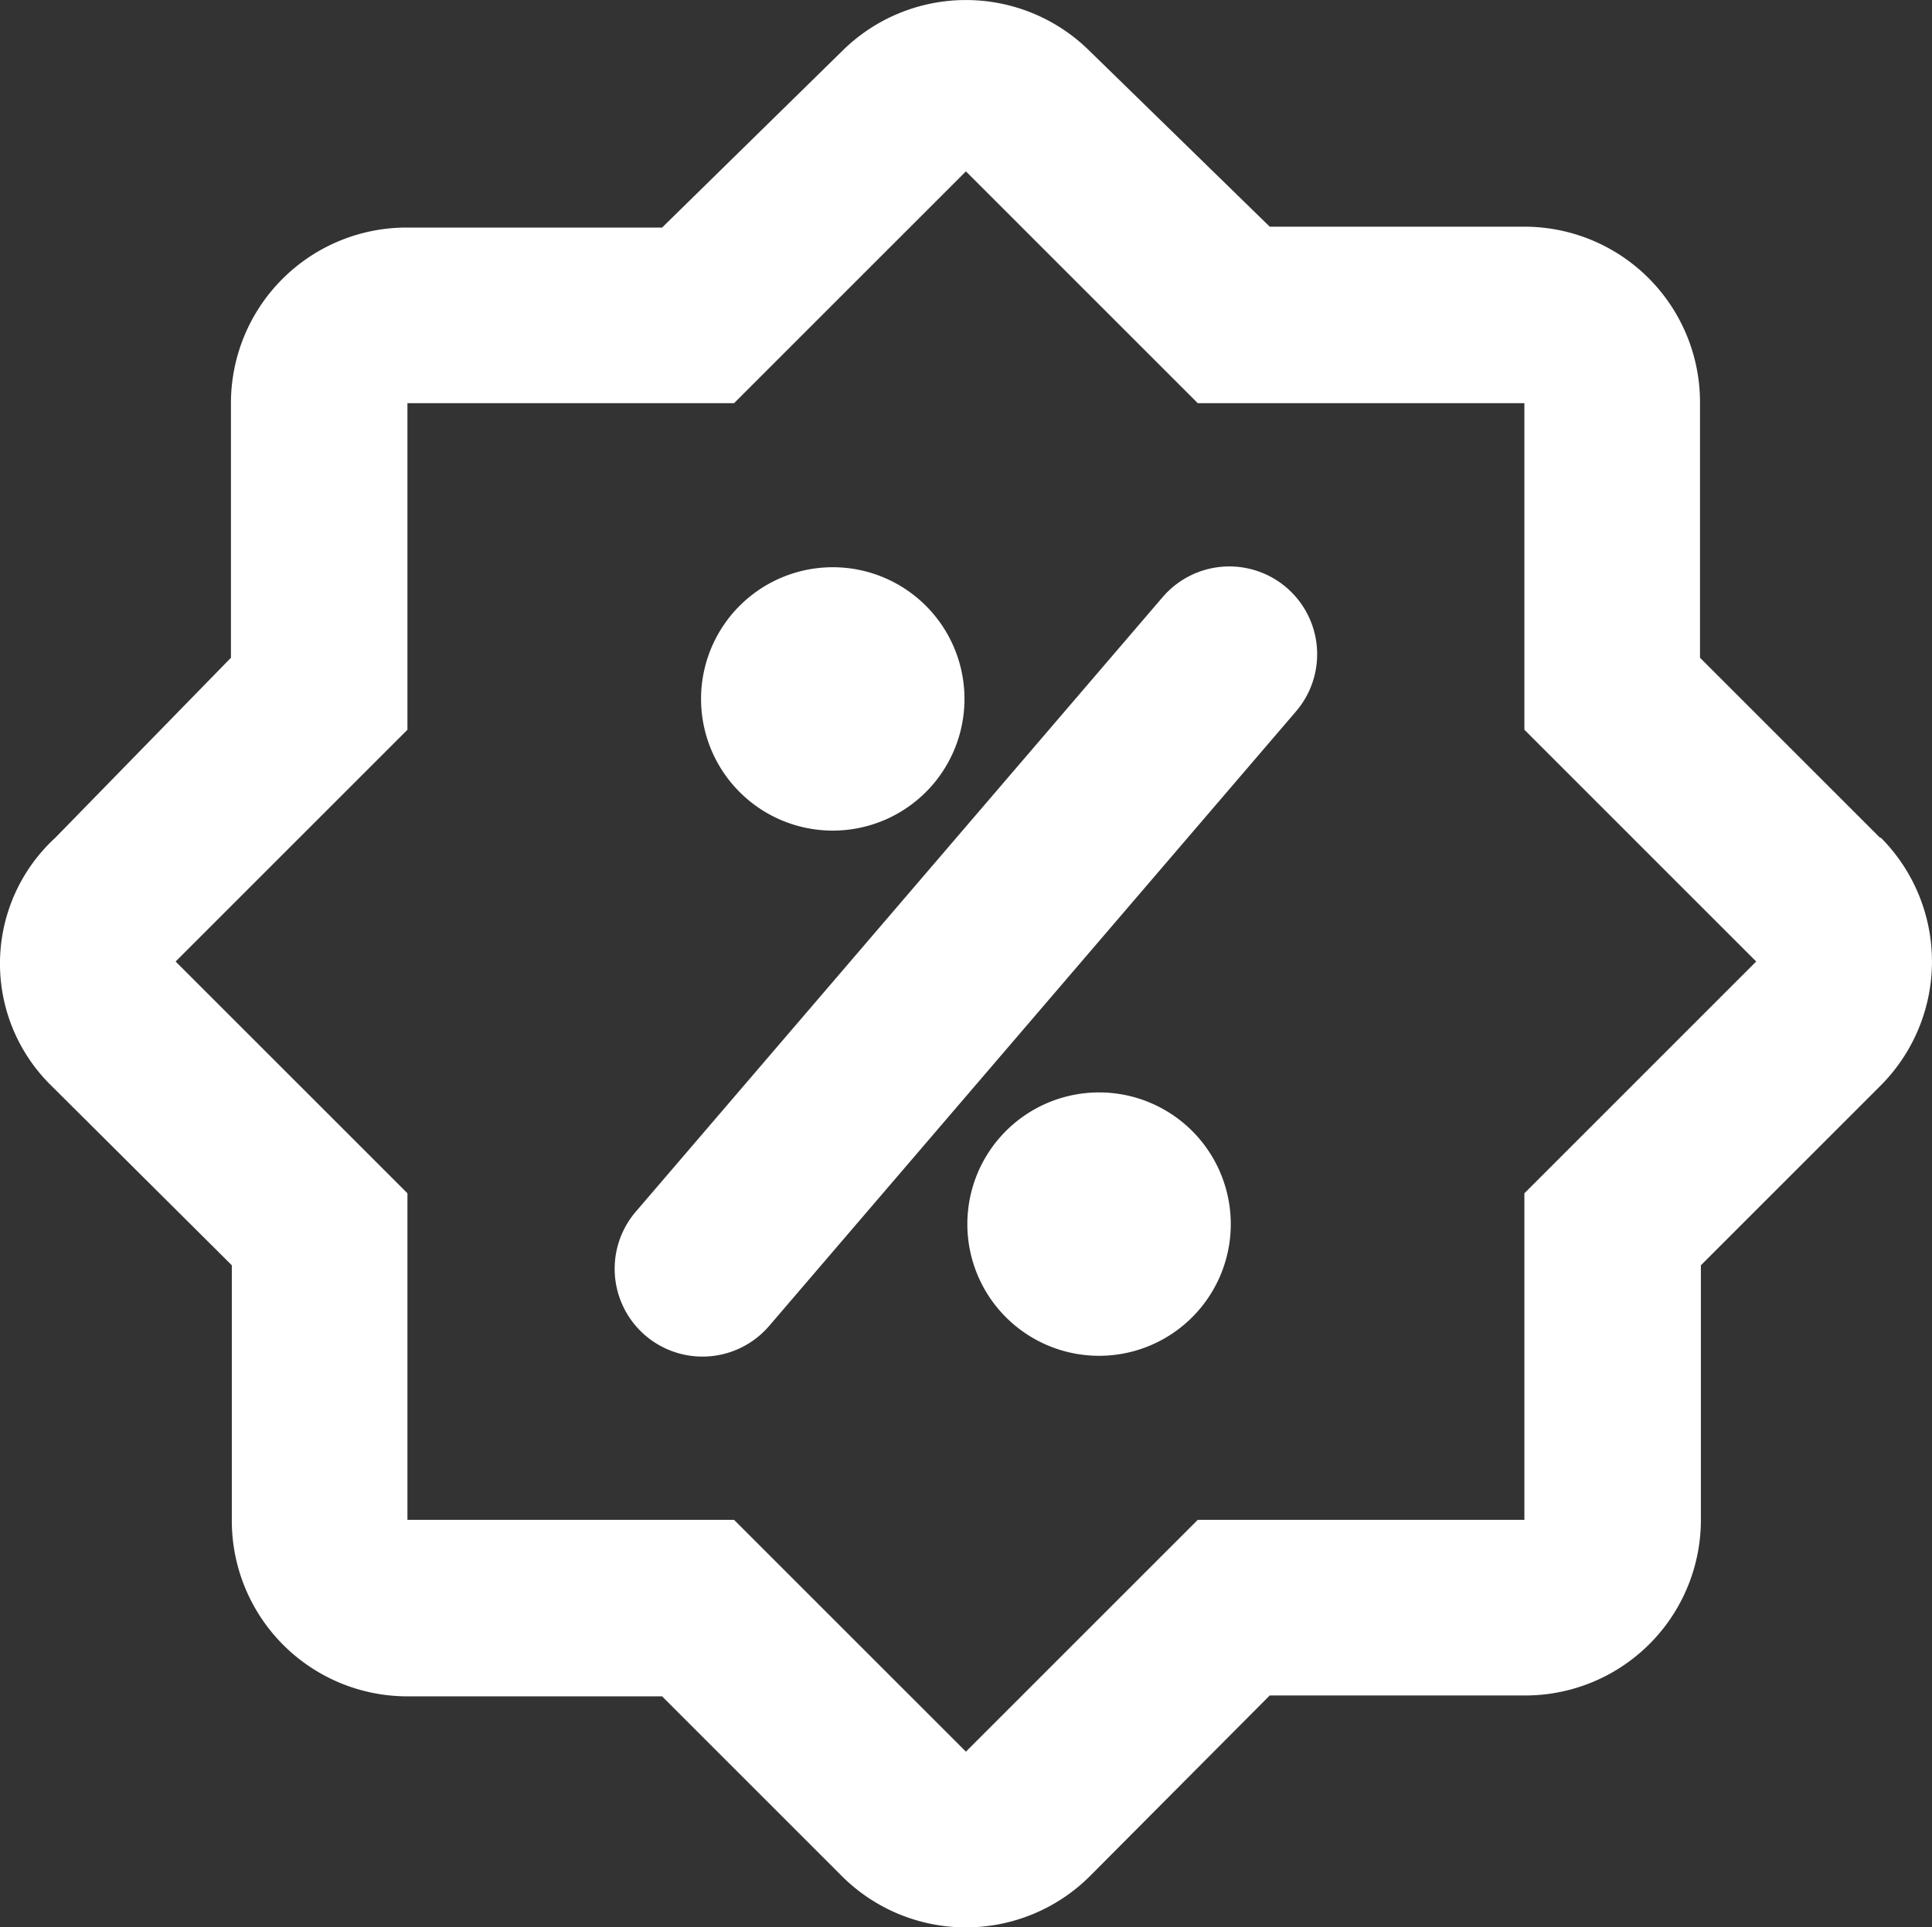
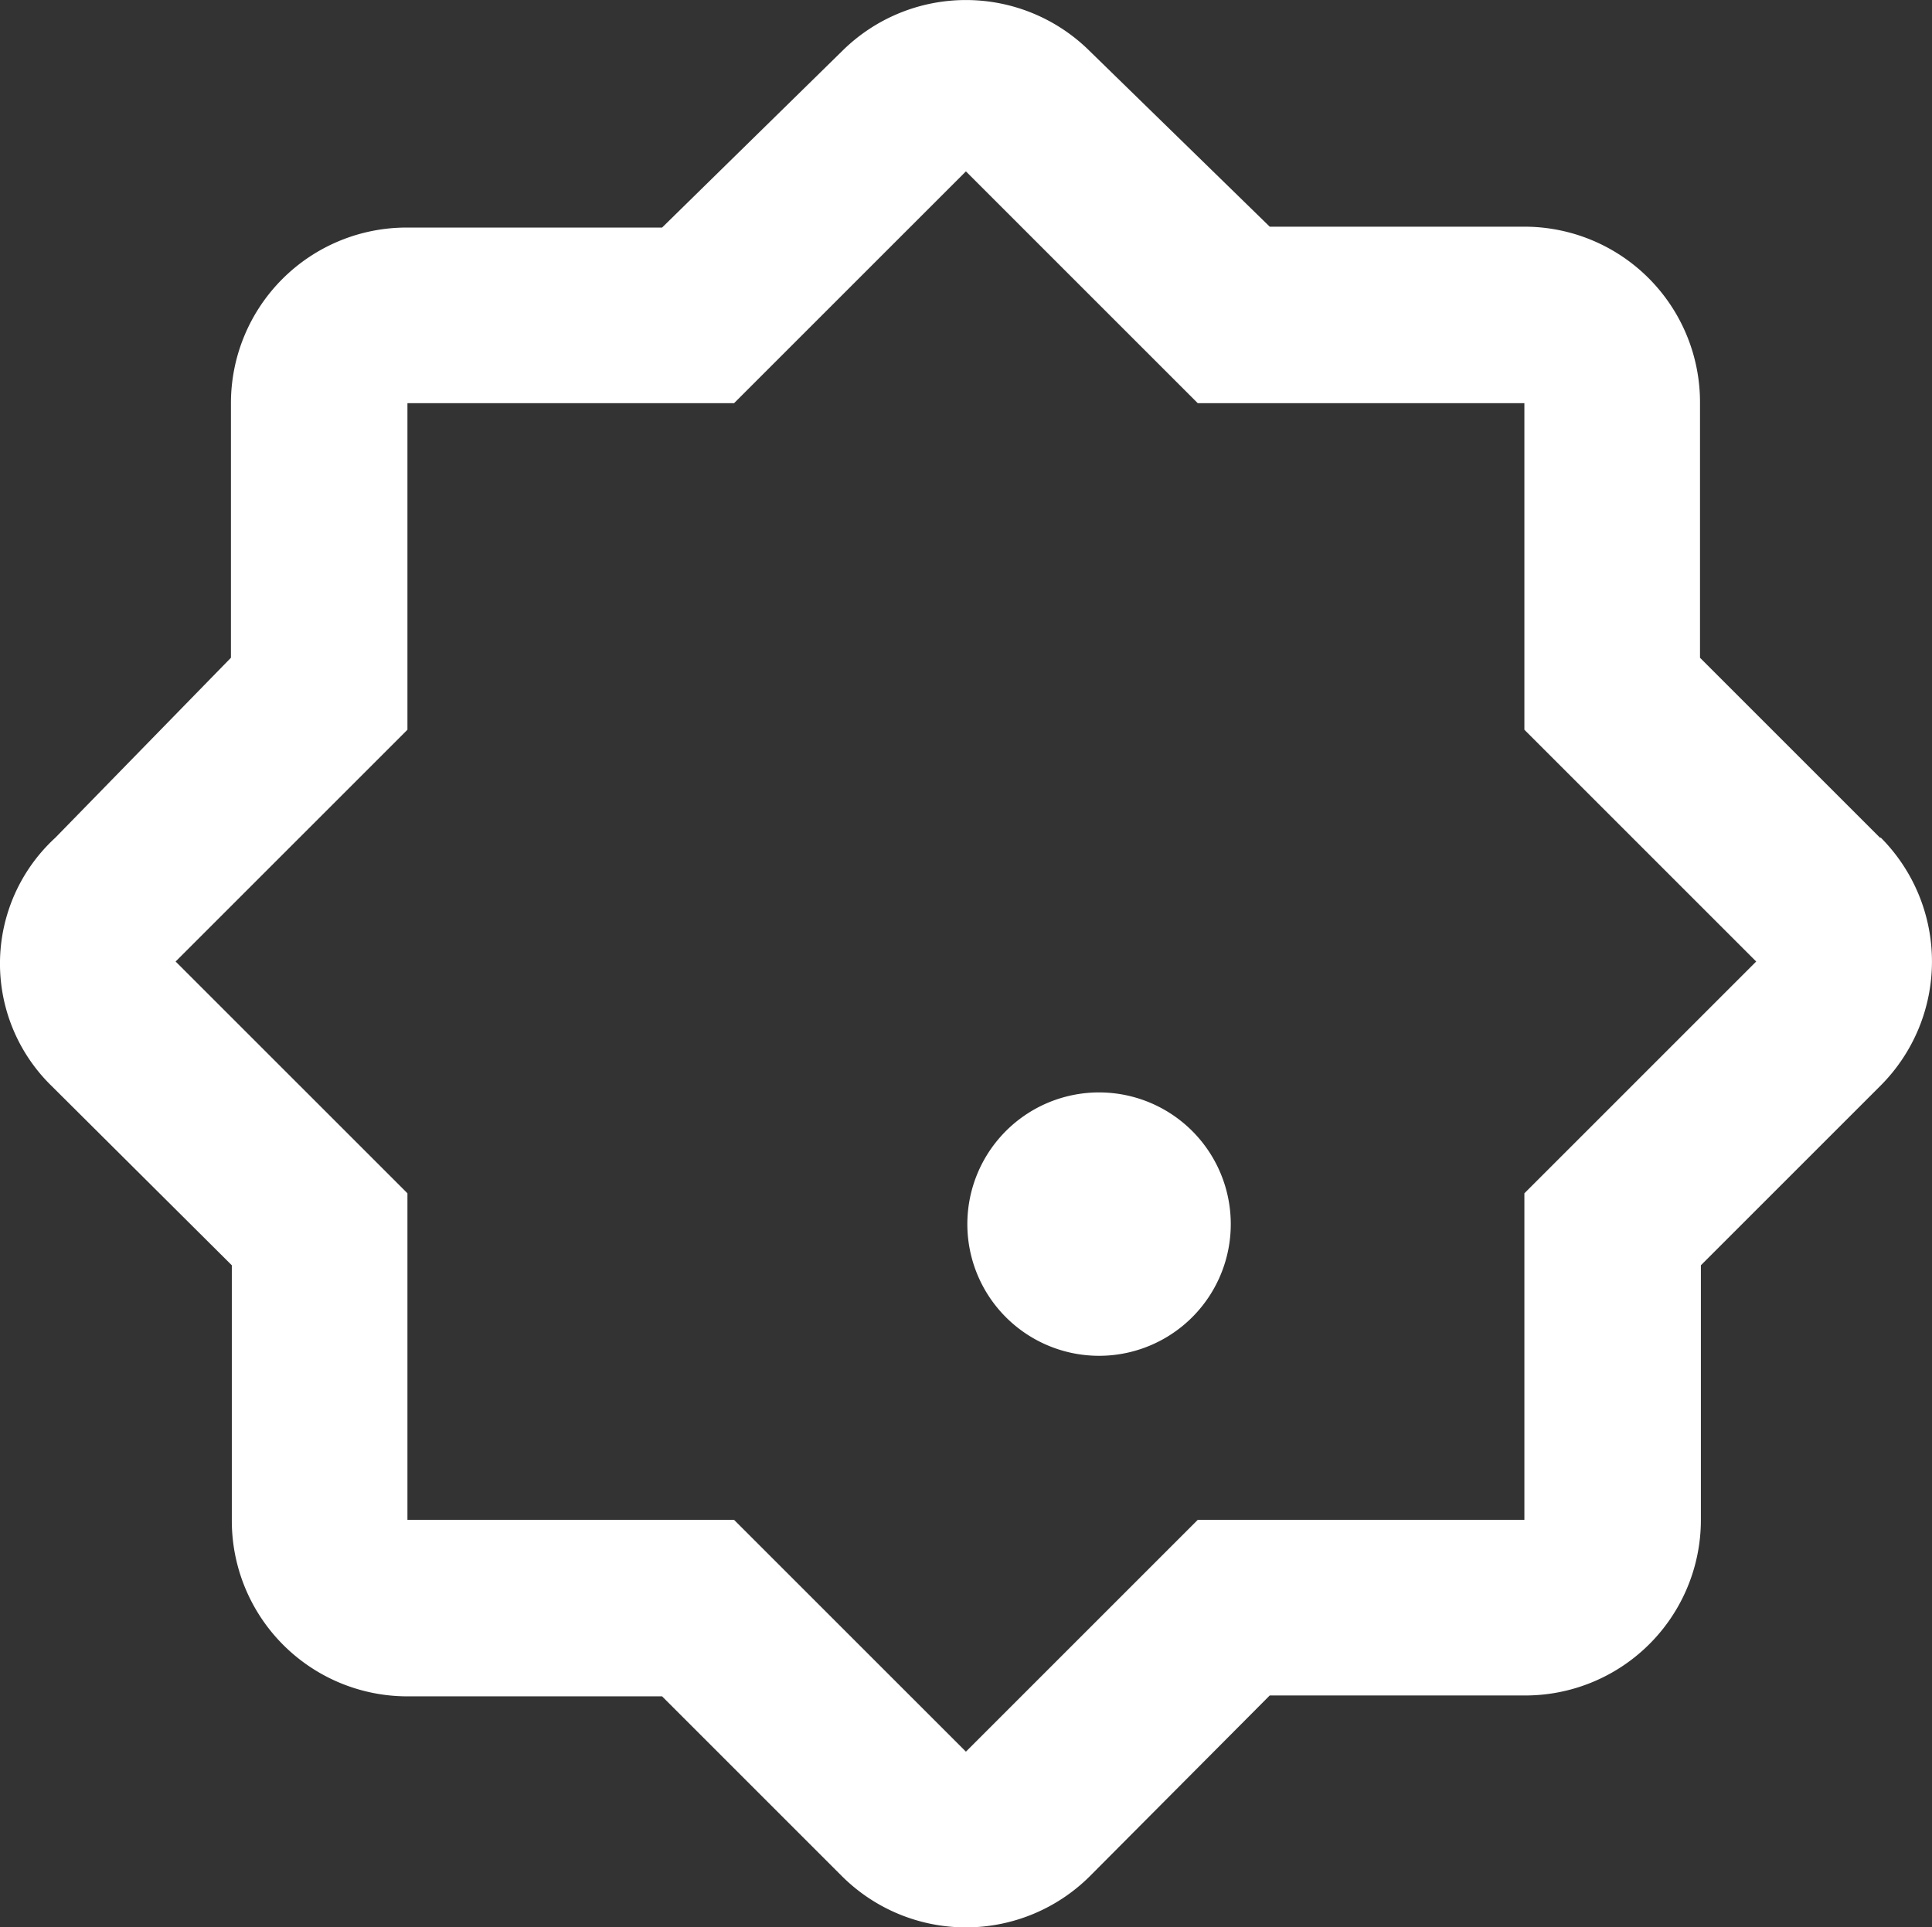
<svg xmlns="http://www.w3.org/2000/svg" width="22.002" height="21.952" viewBox="0 0 22.002 21.952">
  <rect x="0" y="0" width="22.002" height="21.952" fill="#333333" stroke="none" />
  <g id="Group_2477" data-name="Group 2477" transform="translate(-874 -39)">
    <path id="Path_2497" data-name="Path 2497" d="M22.41,10.59,20.36,8.54V5.63a2,2,0,0,0-2-2h-2.9l-2.05-2a2,2,0,0,0-2.82,0L8.54,3.64H5.63a2,2,0,0,0-2,2v2.9l-2,2.05a1.946,1.946,0,0,0-.05,2.82l2.06,2.05v2.91a2,2,0,0,0,2,2h2.9l2.05,2.05a2,2,0,0,0,2.82,0l2.05-2.06h2.91a2,2,0,0,0,2-2v-2.9l2.05-2.05a2,2,0,0,0,0-2.82Zm-4.05,4.05v3.72H14.64L12,21,9.36,18.36H5.64V14.64L3,12,5.64,9.36V5.64H9.36L12,3l2.64,2.64h3.72V9.36L21,12Z" transform="translate(873 37.952)" fill="#fff" />
-     <path id="Path_2498" data-name="Path 2498" d="M14.24,7.85l-6,7a1,1,0,1,0,1.52,1.3l6-7a1,1,0,1,0-1.52-1.3Z" transform="translate(873 37.952)" fill="#fff" />
-     <path id="Path_2499" data-name="Path 2499" d="M10.9,10.45a1.5,1.5,0,1,0-1.85-1A1.5,1.5,0,0,0,10.9,10.45Z" transform="translate(873 37.952)" fill="#fff" />
-     <path id="Path_2500" data-name="Path 2500" d="M13.1,13.55a1.5,1.5,0,1,0,1.85,1,1.5,1.5,0,0,0-1.85-1Z" transform="translate(873 37.952)" fill="#fff" />
+     <path id="Path_2500" data-name="Path 2500" d="M13.1,13.55a1.5,1.5,0,1,0,1.85,1,1.5,1.5,0,0,0-1.85-1" transform="translate(873 37.952)" fill="#fff" />
  </g>
</svg>